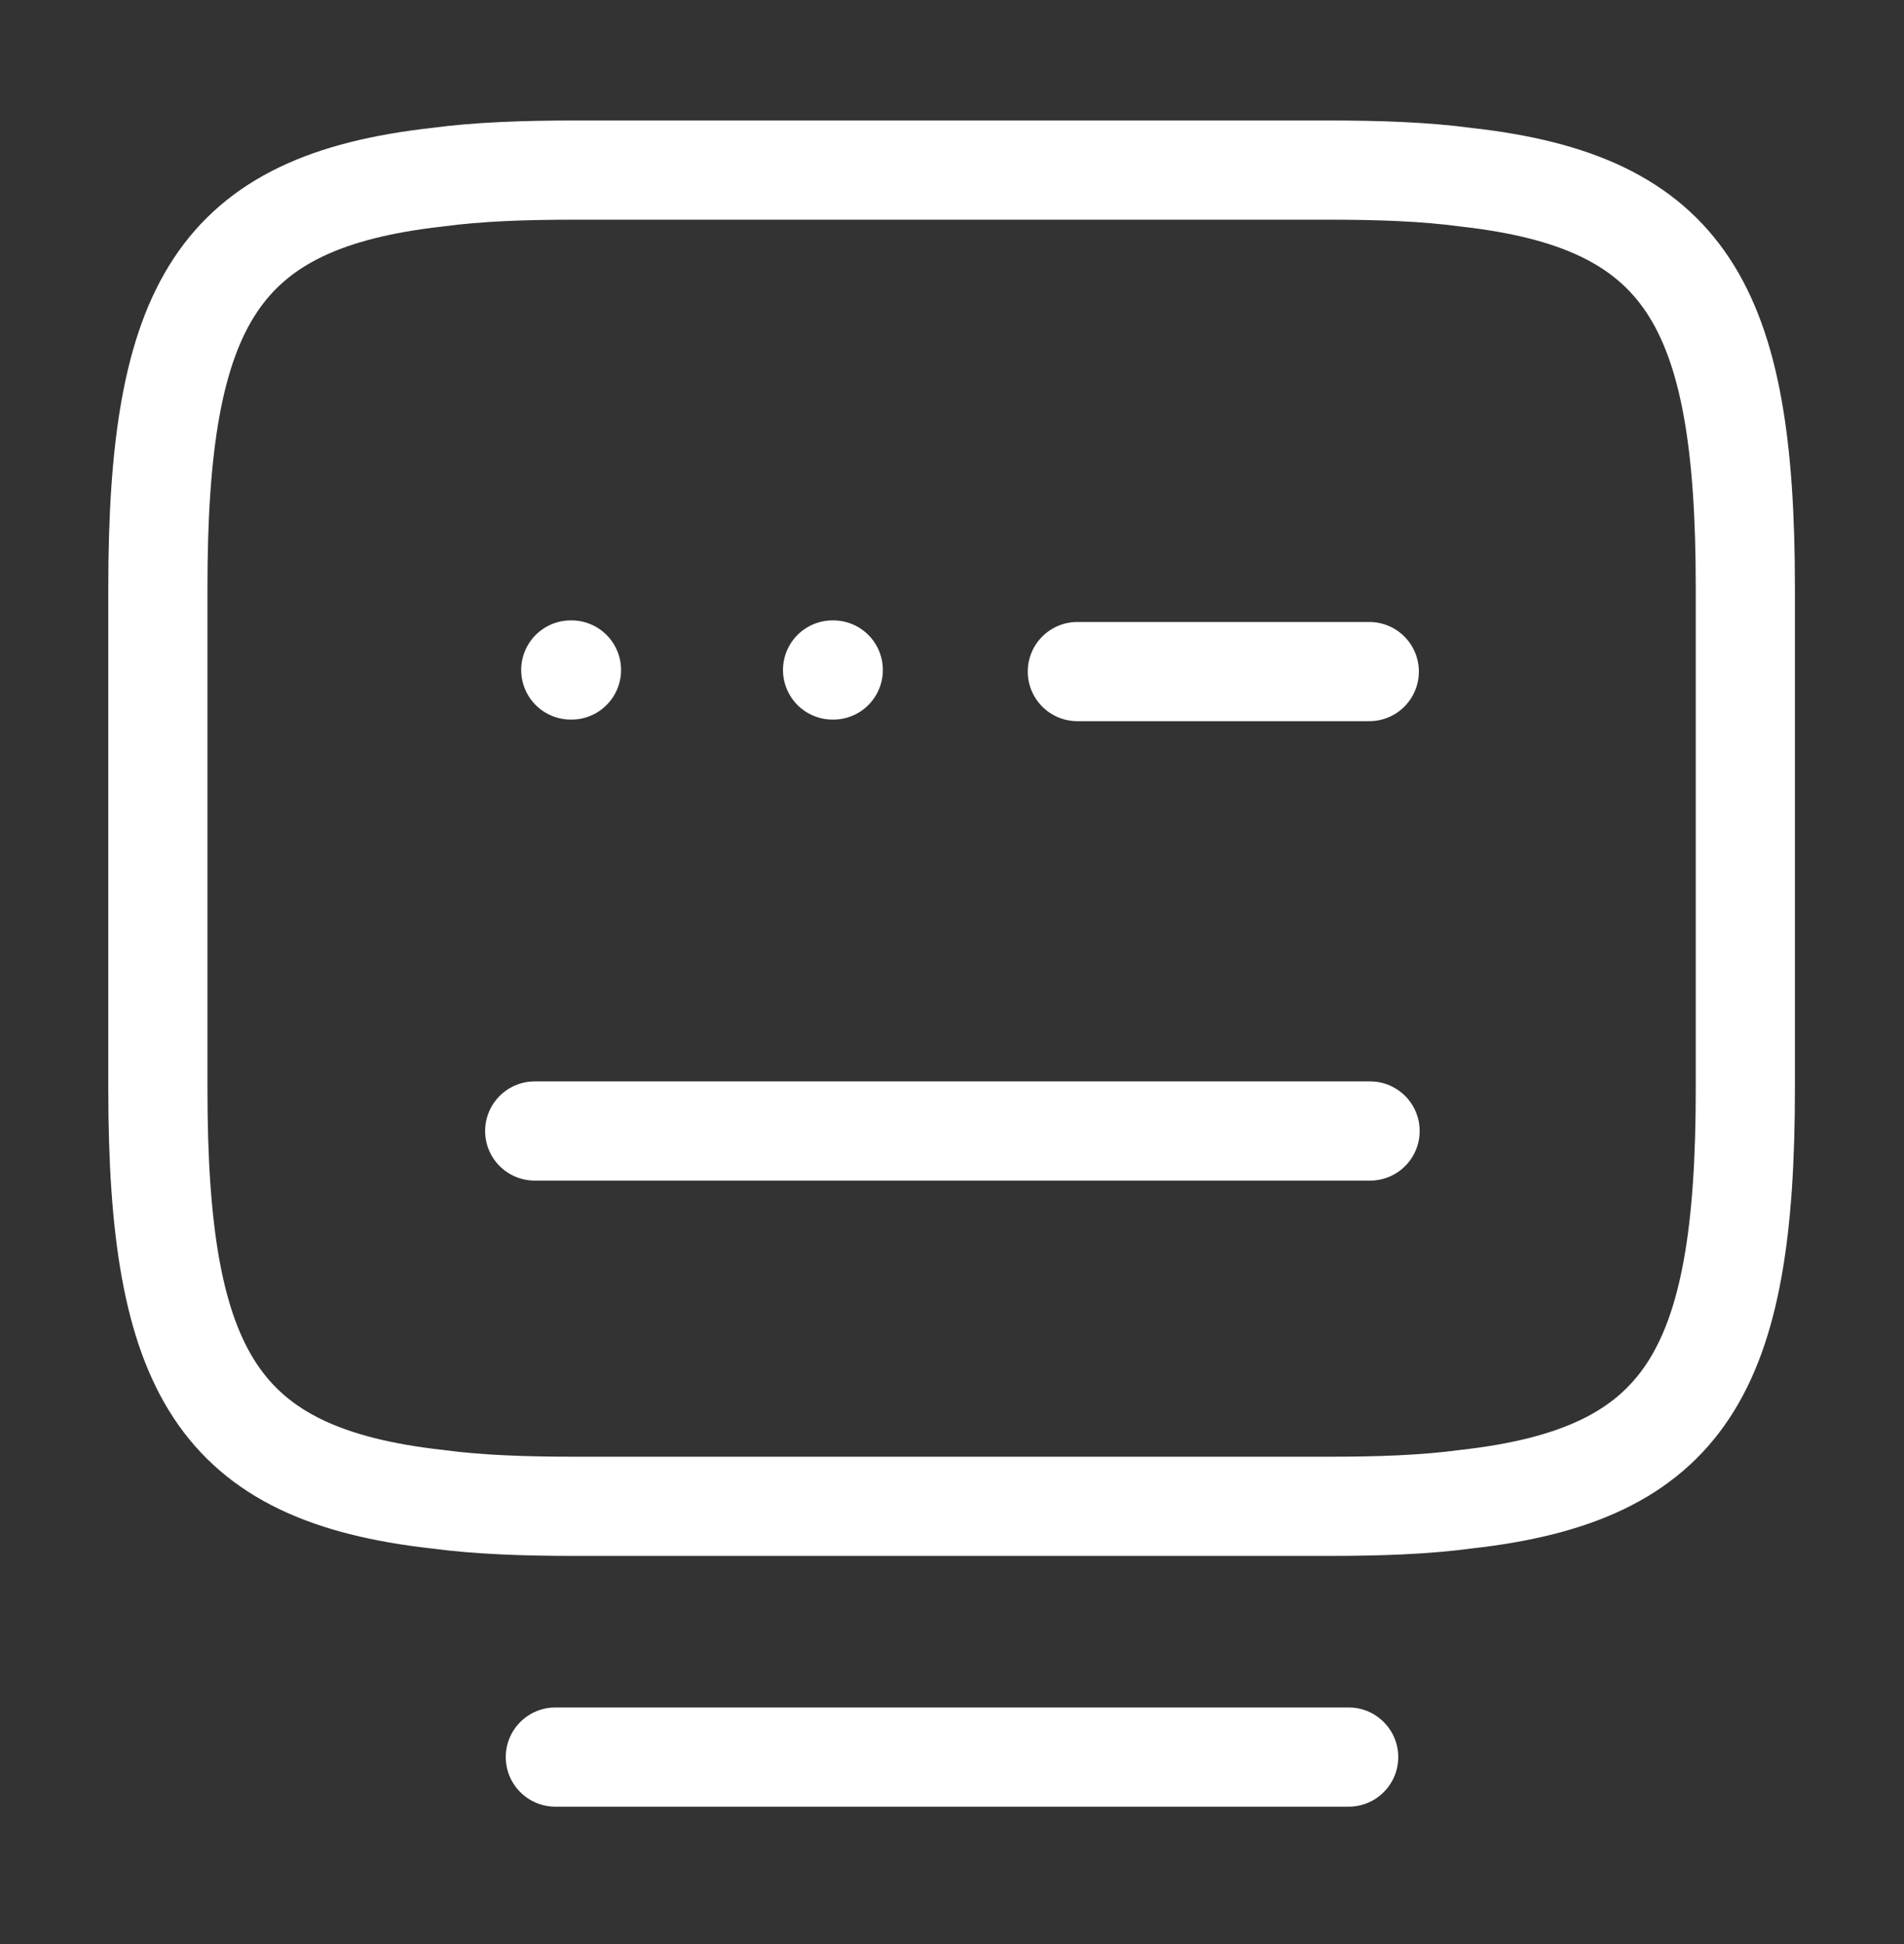
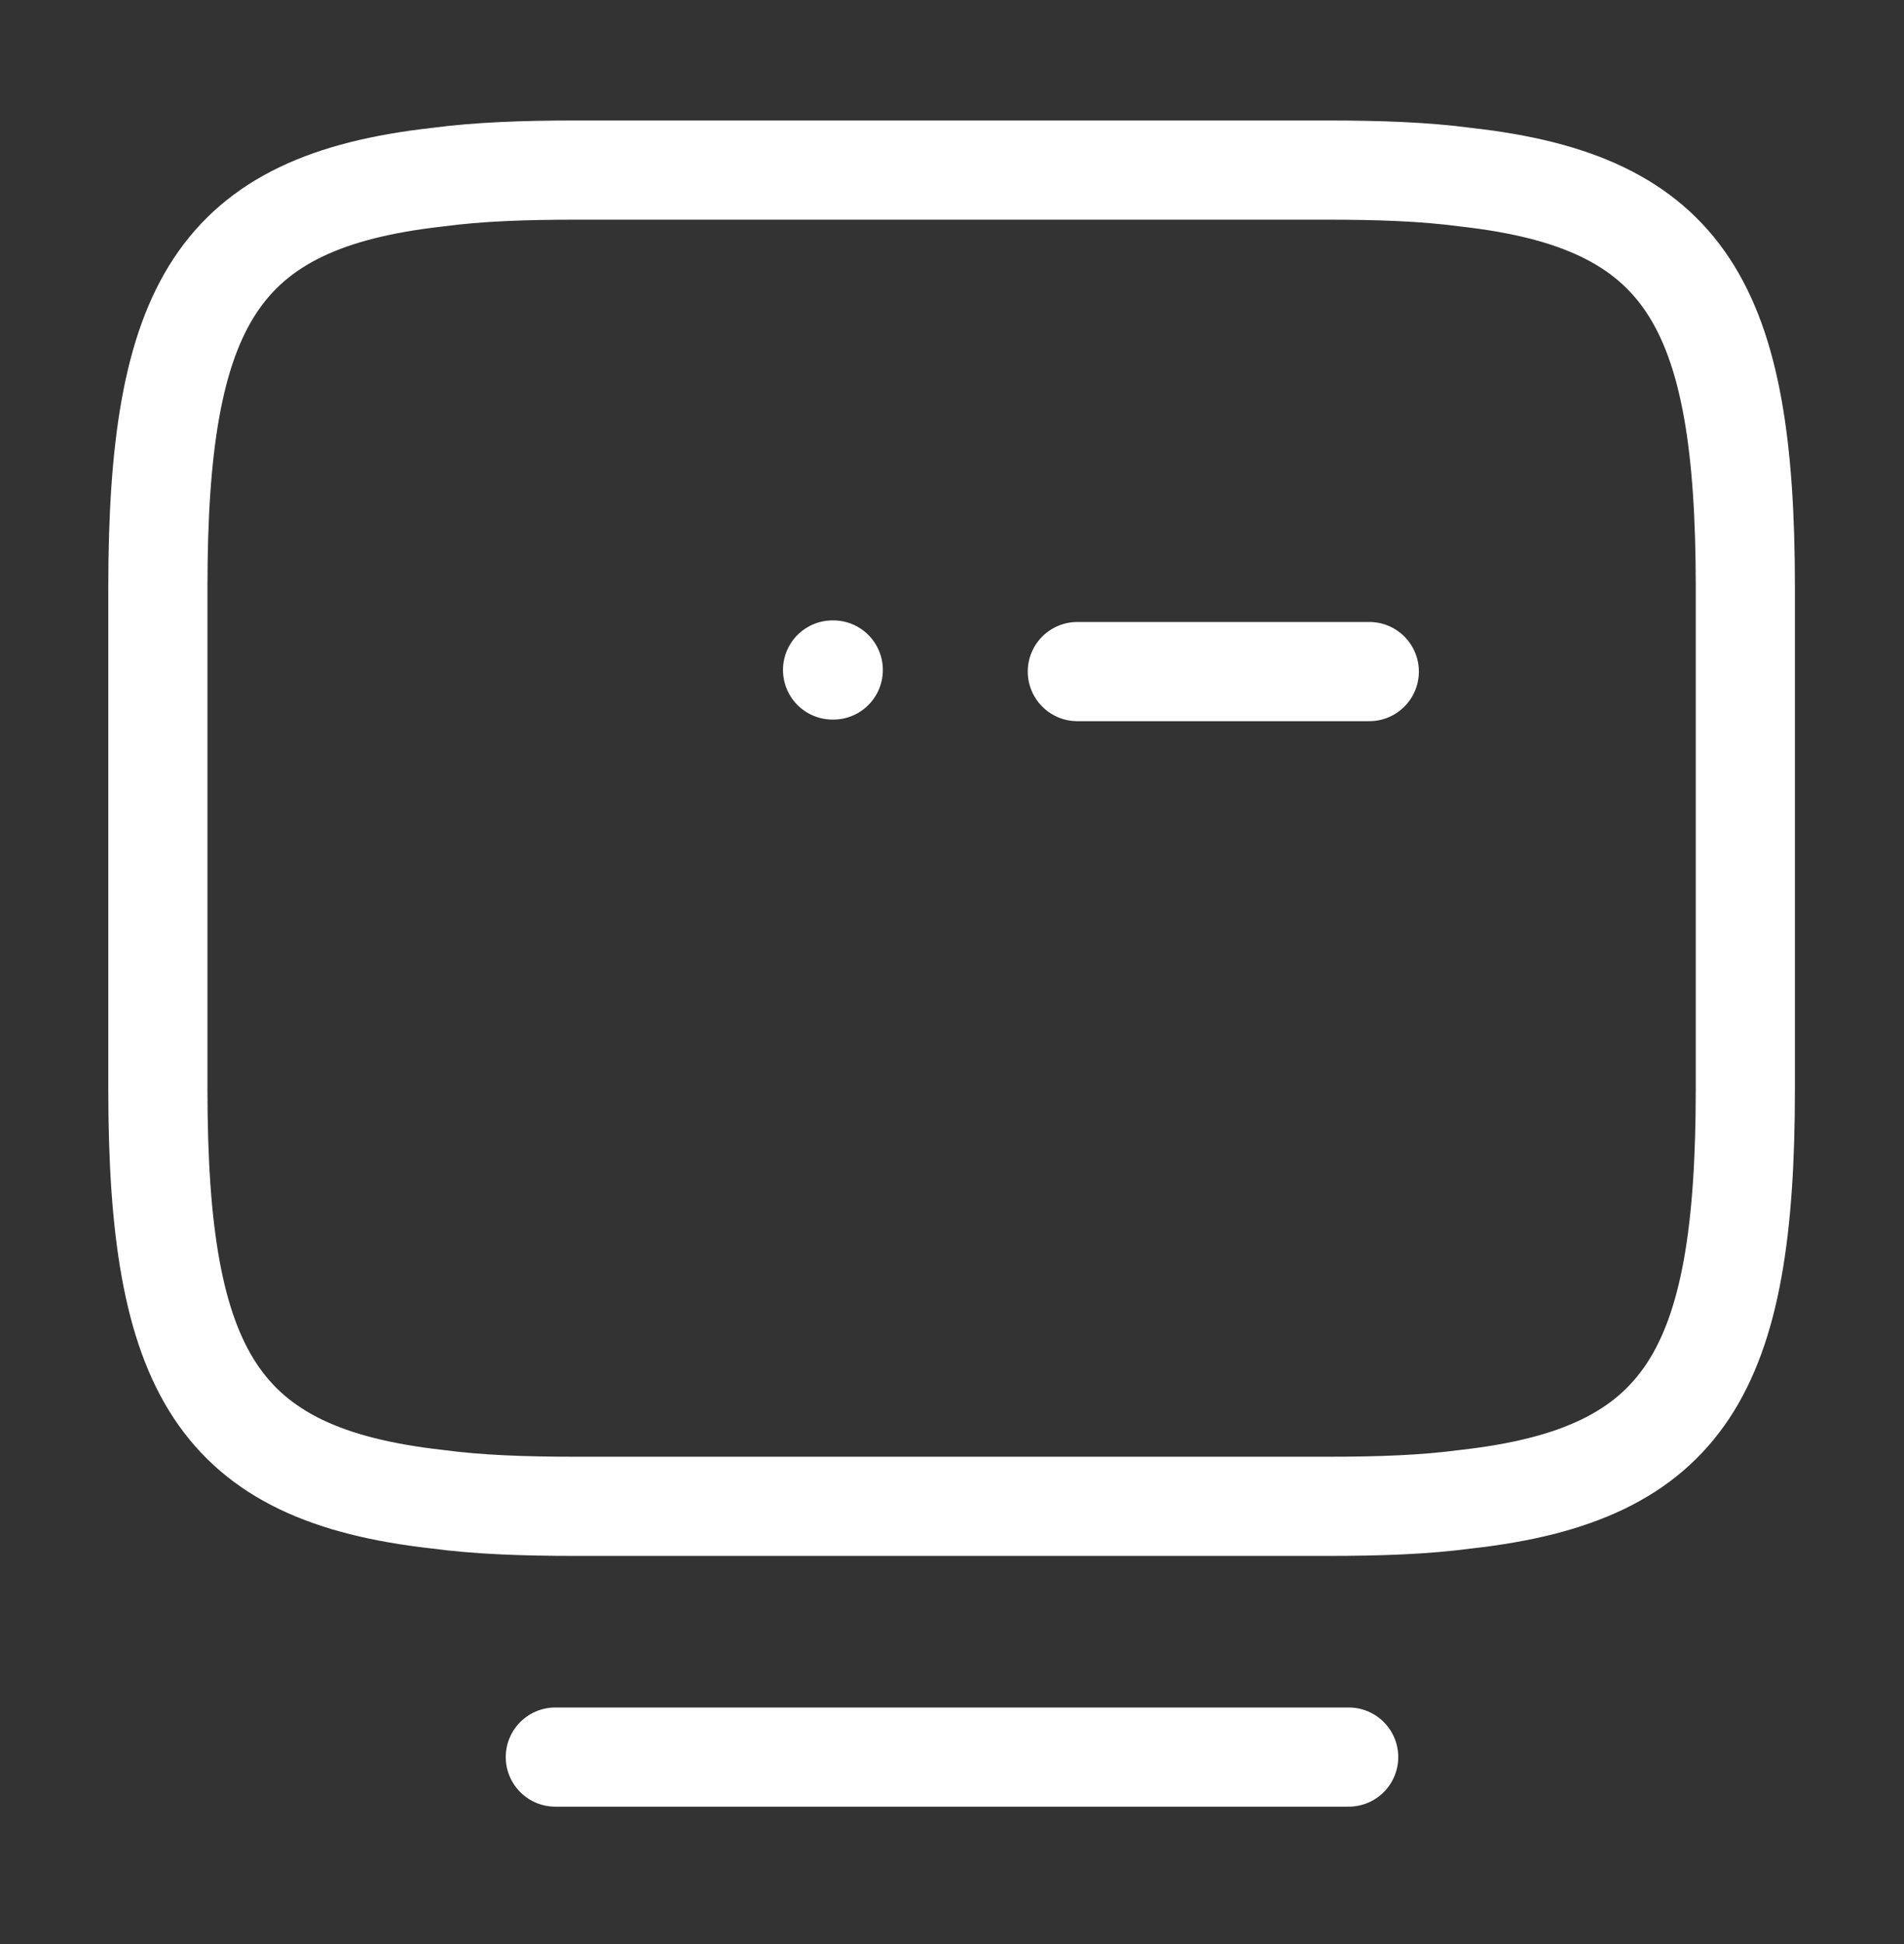
<svg xmlns="http://www.w3.org/2000/svg" width="48" height="49" viewBox="0 0 48 49" fill="none">
  <rect x="0" y="0" width="48" height="49" fill="#333333" stroke="none" />
  <path d="M14.52 4.287H33.46C34.76 4.287 35.92 4.327 36.96 4.467C42.5 5.087 44 7.687 44 14.807V27.447C44 34.567 42.5 37.167 36.96 37.787C35.92 37.927 34.78 37.967 33.46 37.967H14.52C13.22 37.967 12.06 37.927 11.02 37.787C5.48 37.167 3.98 34.567 3.98 27.447V14.807C3.98 7.687 5.48 5.087 11.02 4.467C12.06 4.327 13.22 4.287 14.52 4.287Z" stroke="white" stroke-width="2.5" stroke-linecap="round" stroke-linejoin="round" />
  <path d="M27.16 16.927H34.52" stroke="white" stroke-width="2.5" stroke-linecap="round" stroke-linejoin="round" />
-   <path d="M13.48 28.507H13.52H34.54" stroke="white" stroke-width="2.5" stroke-linecap="round" stroke-linejoin="round" />
  <path d="M14 44.287H34" stroke="white" stroke-width="2.5" stroke-linecap="round" stroke-linejoin="round" />
-   <path d="M14.389 16.887H14.407" stroke="white" stroke-width="2.5" stroke-linecap="round" stroke-linejoin="round" />
  <path d="M20.989 16.887H21.007" stroke="white" stroke-width="2.5" stroke-linecap="round" stroke-linejoin="round" />
</svg>